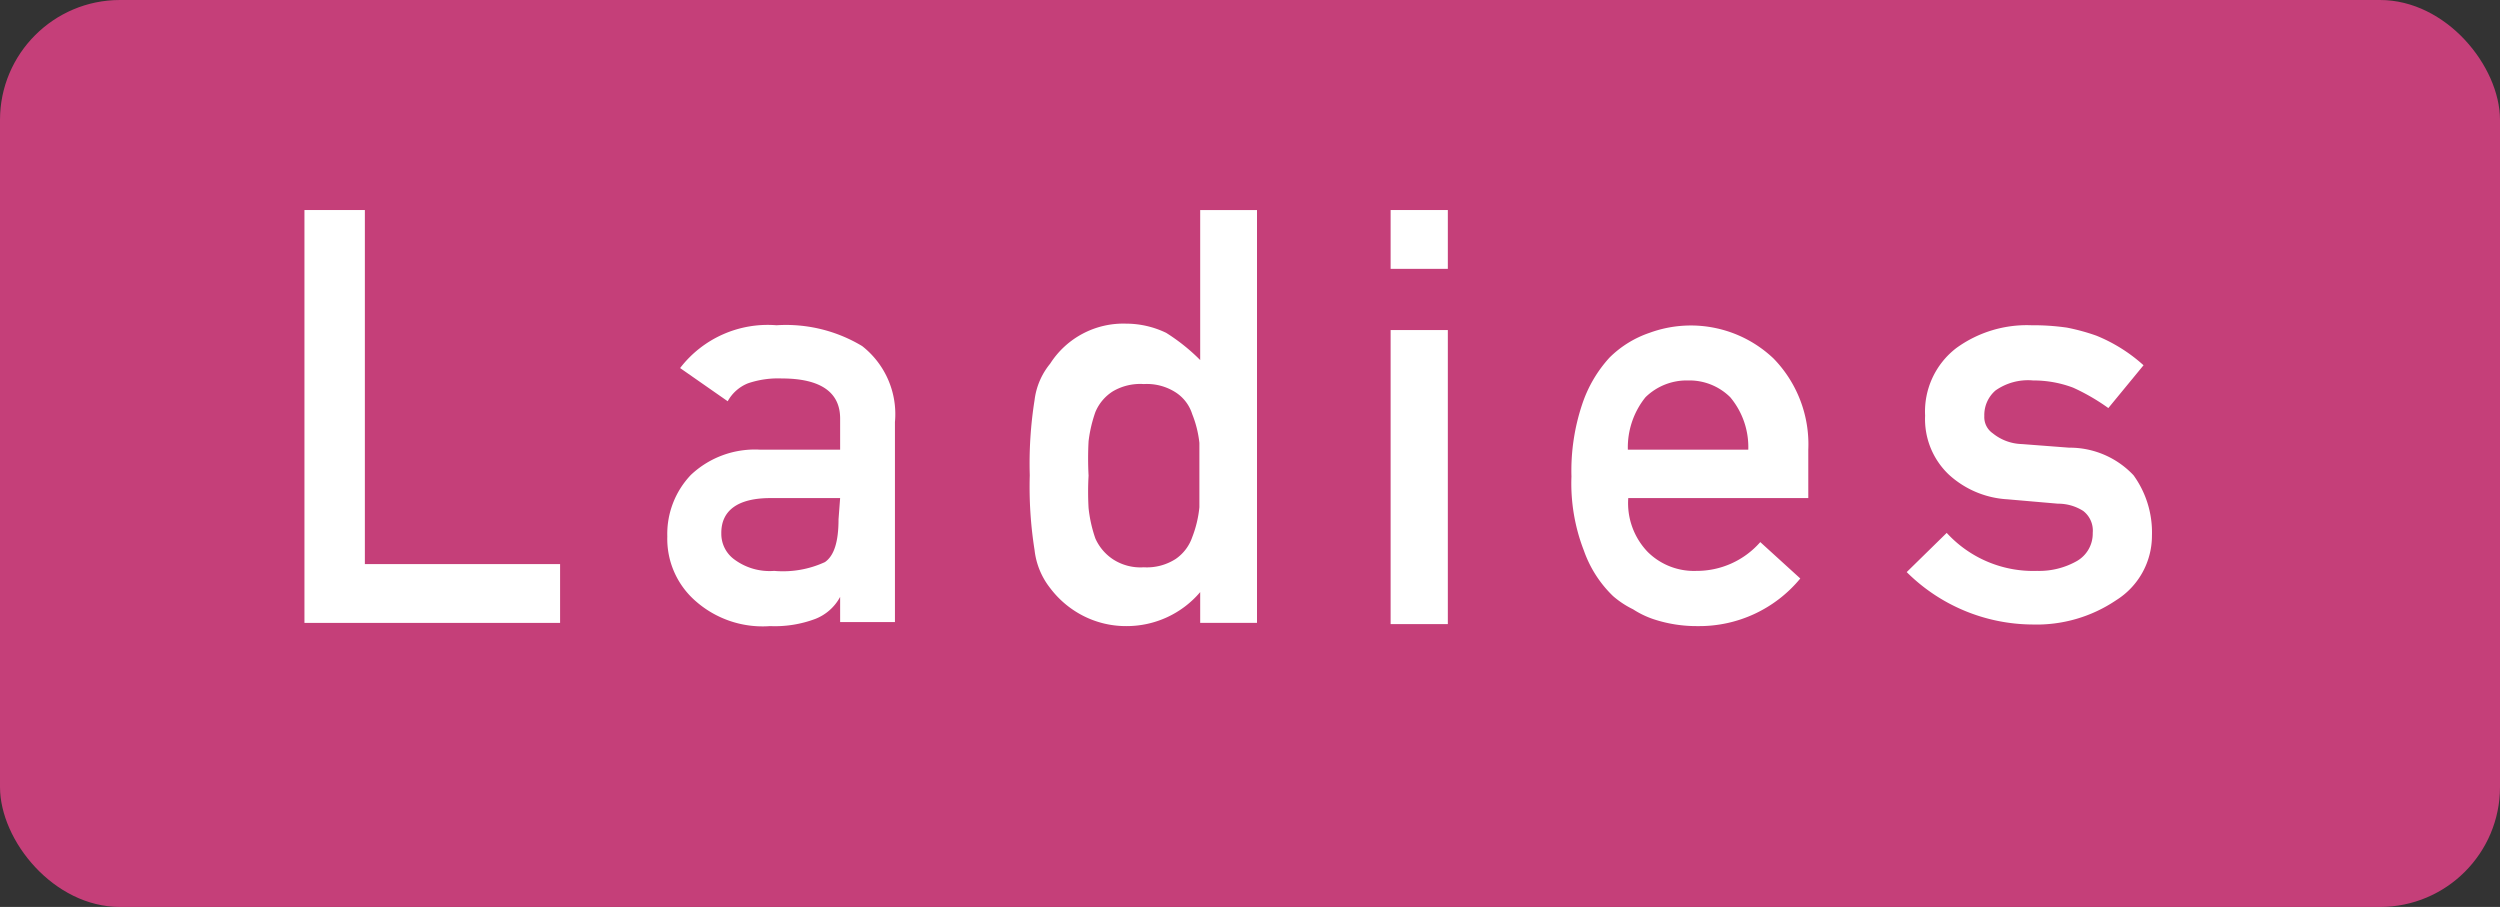
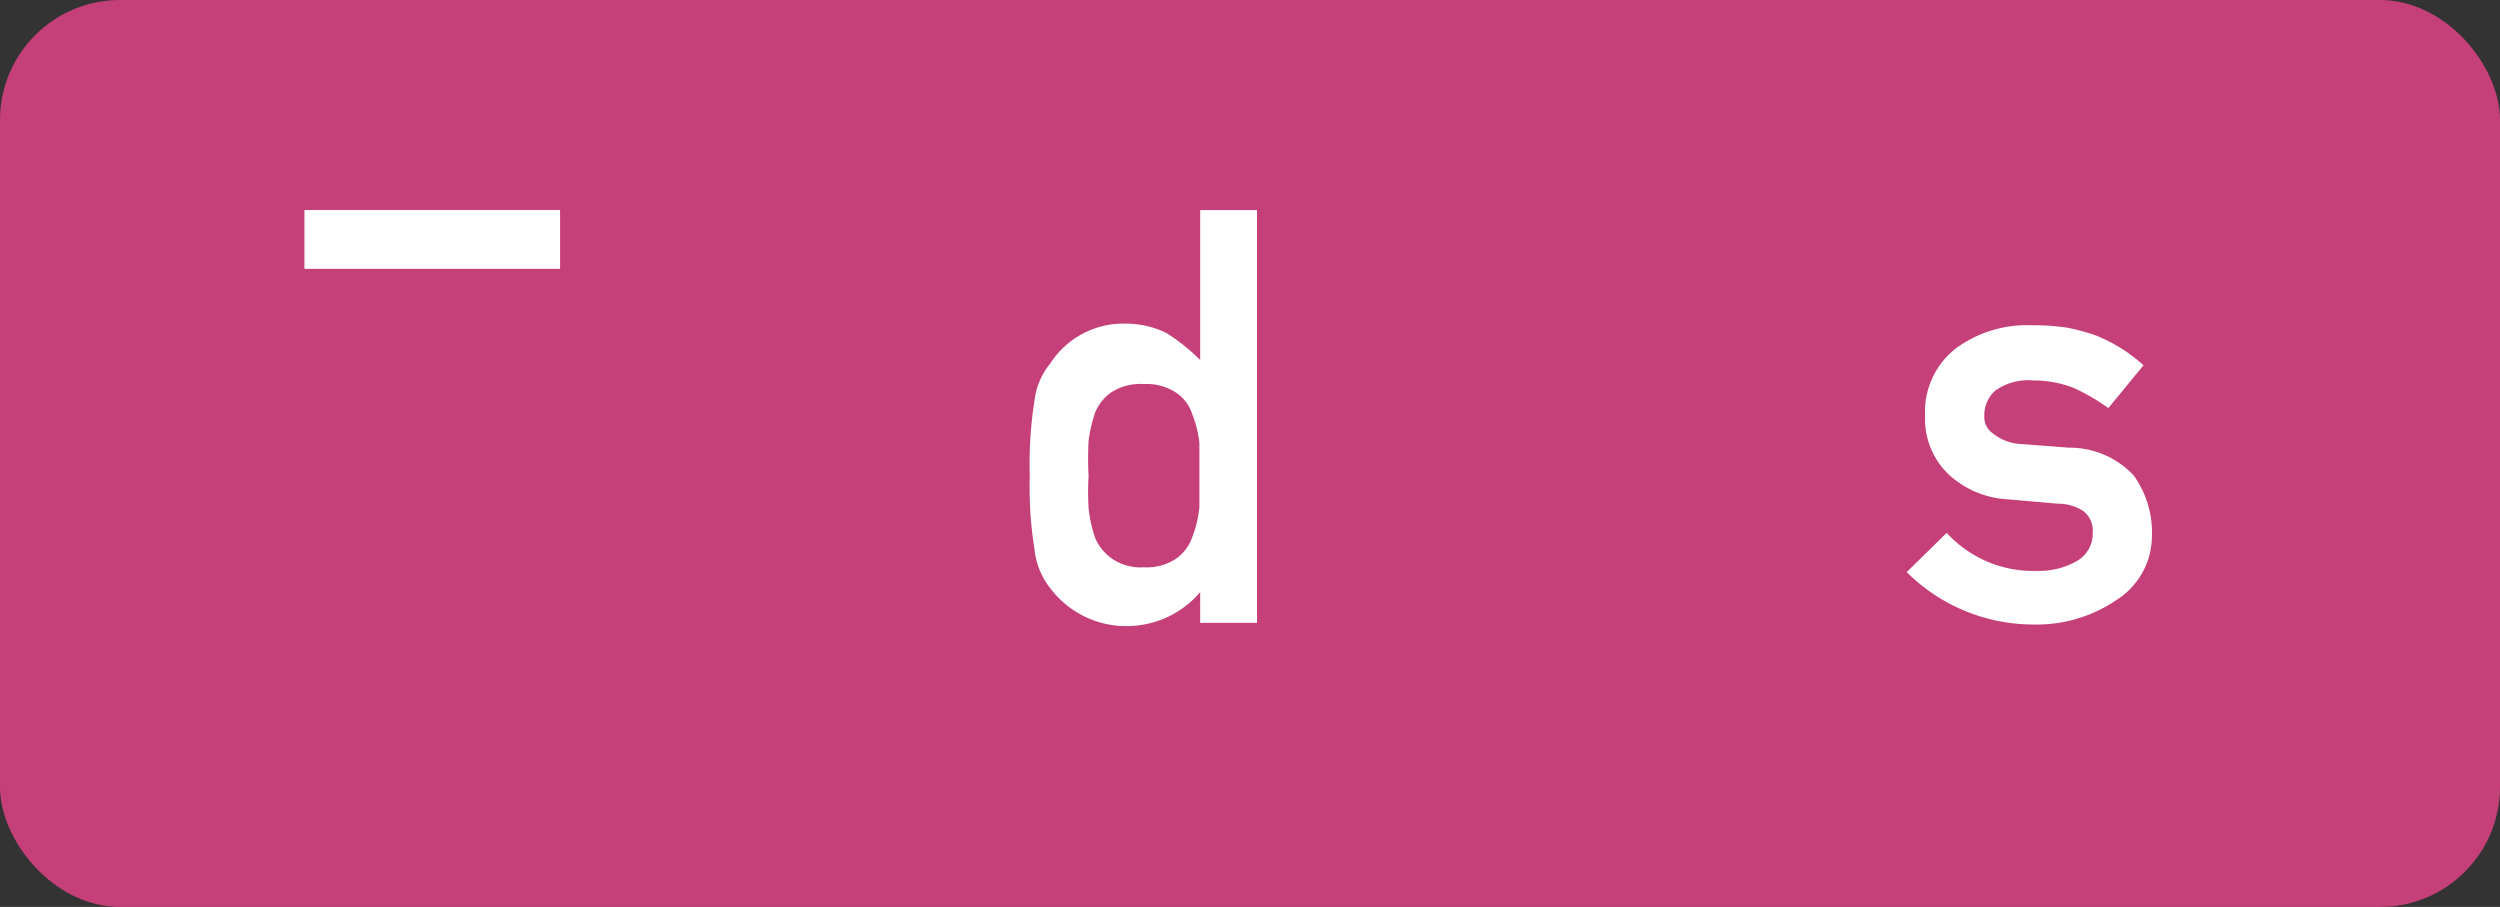
<svg xmlns="http://www.w3.org/2000/svg" viewBox="0 0 62.49 22.67">
  <rect x="0" y="0" width="62.49" height="22.67" fill="#333333" stroke="none" />
  <defs>
    <style>.cls-1{fill:#c53f79;}.cls-2{fill:#fff;}</style>
  </defs>
  <title>ico-ladies</title>
  <g id="レイヤー_2" data-name="レイヤー 2">
    <g id="main">
      <rect class="cls-1" width="62.49" height="22.67" rx="3" />
-       <path class="cls-2" d="M7.61,5.25H9.12V14.1H14v1.47H7.61Z" />
-       <path class="cls-2" d="M21,14.92h0a1.2,1.2,0,0,1-.62.55,2.87,2.87,0,0,1-1.13.18A2.53,2.53,0,0,1,17.36,15a2.06,2.06,0,0,1-.68-1.59,2.14,2.14,0,0,1,.59-1.54A2.33,2.33,0,0,1,19,11.24h2v-.78c0-.65-.48-1-1.46-1a2.34,2.34,0,0,0-.84.12,1,1,0,0,0-.51.45L17,9.2a2.76,2.76,0,0,1,2.41-1.07,3.69,3.69,0,0,1,2.14.52,2.16,2.16,0,0,1,.82,1.9v5H21Zm0-2.47H19.26c-.83,0-1.24.32-1.23.89a.79.79,0,0,0,.32.64,1.48,1.48,0,0,0,1,.29,2.5,2.5,0,0,0,1.27-.22c.23-.16.34-.51.34-1.07Z" />
+       <path class="cls-2" d="M7.61,5.25H9.12H14v1.47H7.61Z" />
      <path class="cls-2" d="M30,14.8a2.41,2.41,0,0,1-1.85.85,2.35,2.35,0,0,1-1.1-.27,2.4,2.4,0,0,1-.8-.68,1.87,1.87,0,0,1-.39-.95,10.08,10.08,0,0,1-.12-1.87A10.13,10.13,0,0,1,25.86,10a1.77,1.77,0,0,1,.39-.91,2.17,2.17,0,0,1,1.9-1,2.31,2.31,0,0,1,1,.23A4.79,4.79,0,0,1,30,9V5.25h1.42V15.57H30ZM28.59,9.6a1.35,1.35,0,0,0-.77.18,1.12,1.12,0,0,0-.44.52,3.38,3.38,0,0,0-.17.73,8,8,0,0,0,0,.86,7.09,7.09,0,0,0,0,.81,3.39,3.39,0,0,0,.17.76,1.22,1.22,0,0,0,.44.52,1.26,1.26,0,0,0,.77.2,1.33,1.33,0,0,0,.8-.21,1.09,1.09,0,0,0,.41-.54,2.84,2.84,0,0,0,.18-.75c0-.27,0-.53,0-.79s0-.56,0-.82a2.71,2.71,0,0,0-.18-.72,1,1,0,0,0-.41-.54A1.33,1.33,0,0,0,28.59,9.6Z" />
-       <path class="cls-2" d="M34.76,5.25h1.43V6.72H34.76Zm0,3h1.43v7.35H34.76Z" />
-       <path class="cls-2" d="M40.7,12.45a1.76,1.76,0,0,0,.49,1.35,1.64,1.64,0,0,0,1.21.47A2.11,2.11,0,0,0,44,13.55l1,.91a3.27,3.27,0,0,1-2.56,1.19,3.42,3.42,0,0,1-1.1-.17,2.26,2.26,0,0,1-.52-.25,2.28,2.28,0,0,1-.5-.33,2.92,2.92,0,0,1-.73-1.14,4.63,4.63,0,0,1-.31-1.85,5.23,5.23,0,0,1,.27-1.81,3.24,3.24,0,0,1,.68-1.16,2.6,2.6,0,0,1,1-.62,3,3,0,0,1,3.1.64,3.07,3.07,0,0,1,.87,2.28v1.21Zm3-1.21a1.94,1.94,0,0,0-.45-1.31,1.45,1.45,0,0,0-1.06-.42,1.47,1.47,0,0,0-1.06.42,2,2,0,0,0-.44,1.31Z" />
      <path class="cls-2" d="M48.66,13.32a2.93,2.93,0,0,0,2.26.95,1.91,1.91,0,0,0,1-.25.79.79,0,0,0,.39-.7.62.62,0,0,0-.24-.55,1.17,1.17,0,0,0-.63-.18l-1.27-.11a2.36,2.36,0,0,1-1.46-.62,1.91,1.91,0,0,1-.59-1.47A2,2,0,0,1,48.9,8.7a3,3,0,0,1,1.88-.57,5.93,5.93,0,0,1,.89.06,5.19,5.19,0,0,1,.73.2,4,4,0,0,1,1.18.74L52.7,10.2a5.16,5.16,0,0,0-.88-.51,2.8,2.8,0,0,0-1-.18,1.41,1.41,0,0,0-.94.25.81.81,0,0,0-.28.64.49.49,0,0,0,.21.43,1.21,1.21,0,0,0,.73.27l1.18.09a2.19,2.19,0,0,1,1.61.69,2.44,2.44,0,0,1,.46,1.51A1.9,1.9,0,0,1,52.9,15a3.55,3.55,0,0,1-2.1.61,4.49,4.49,0,0,1-3.14-1.31Z" />
    </g>
  </g>
</svg>